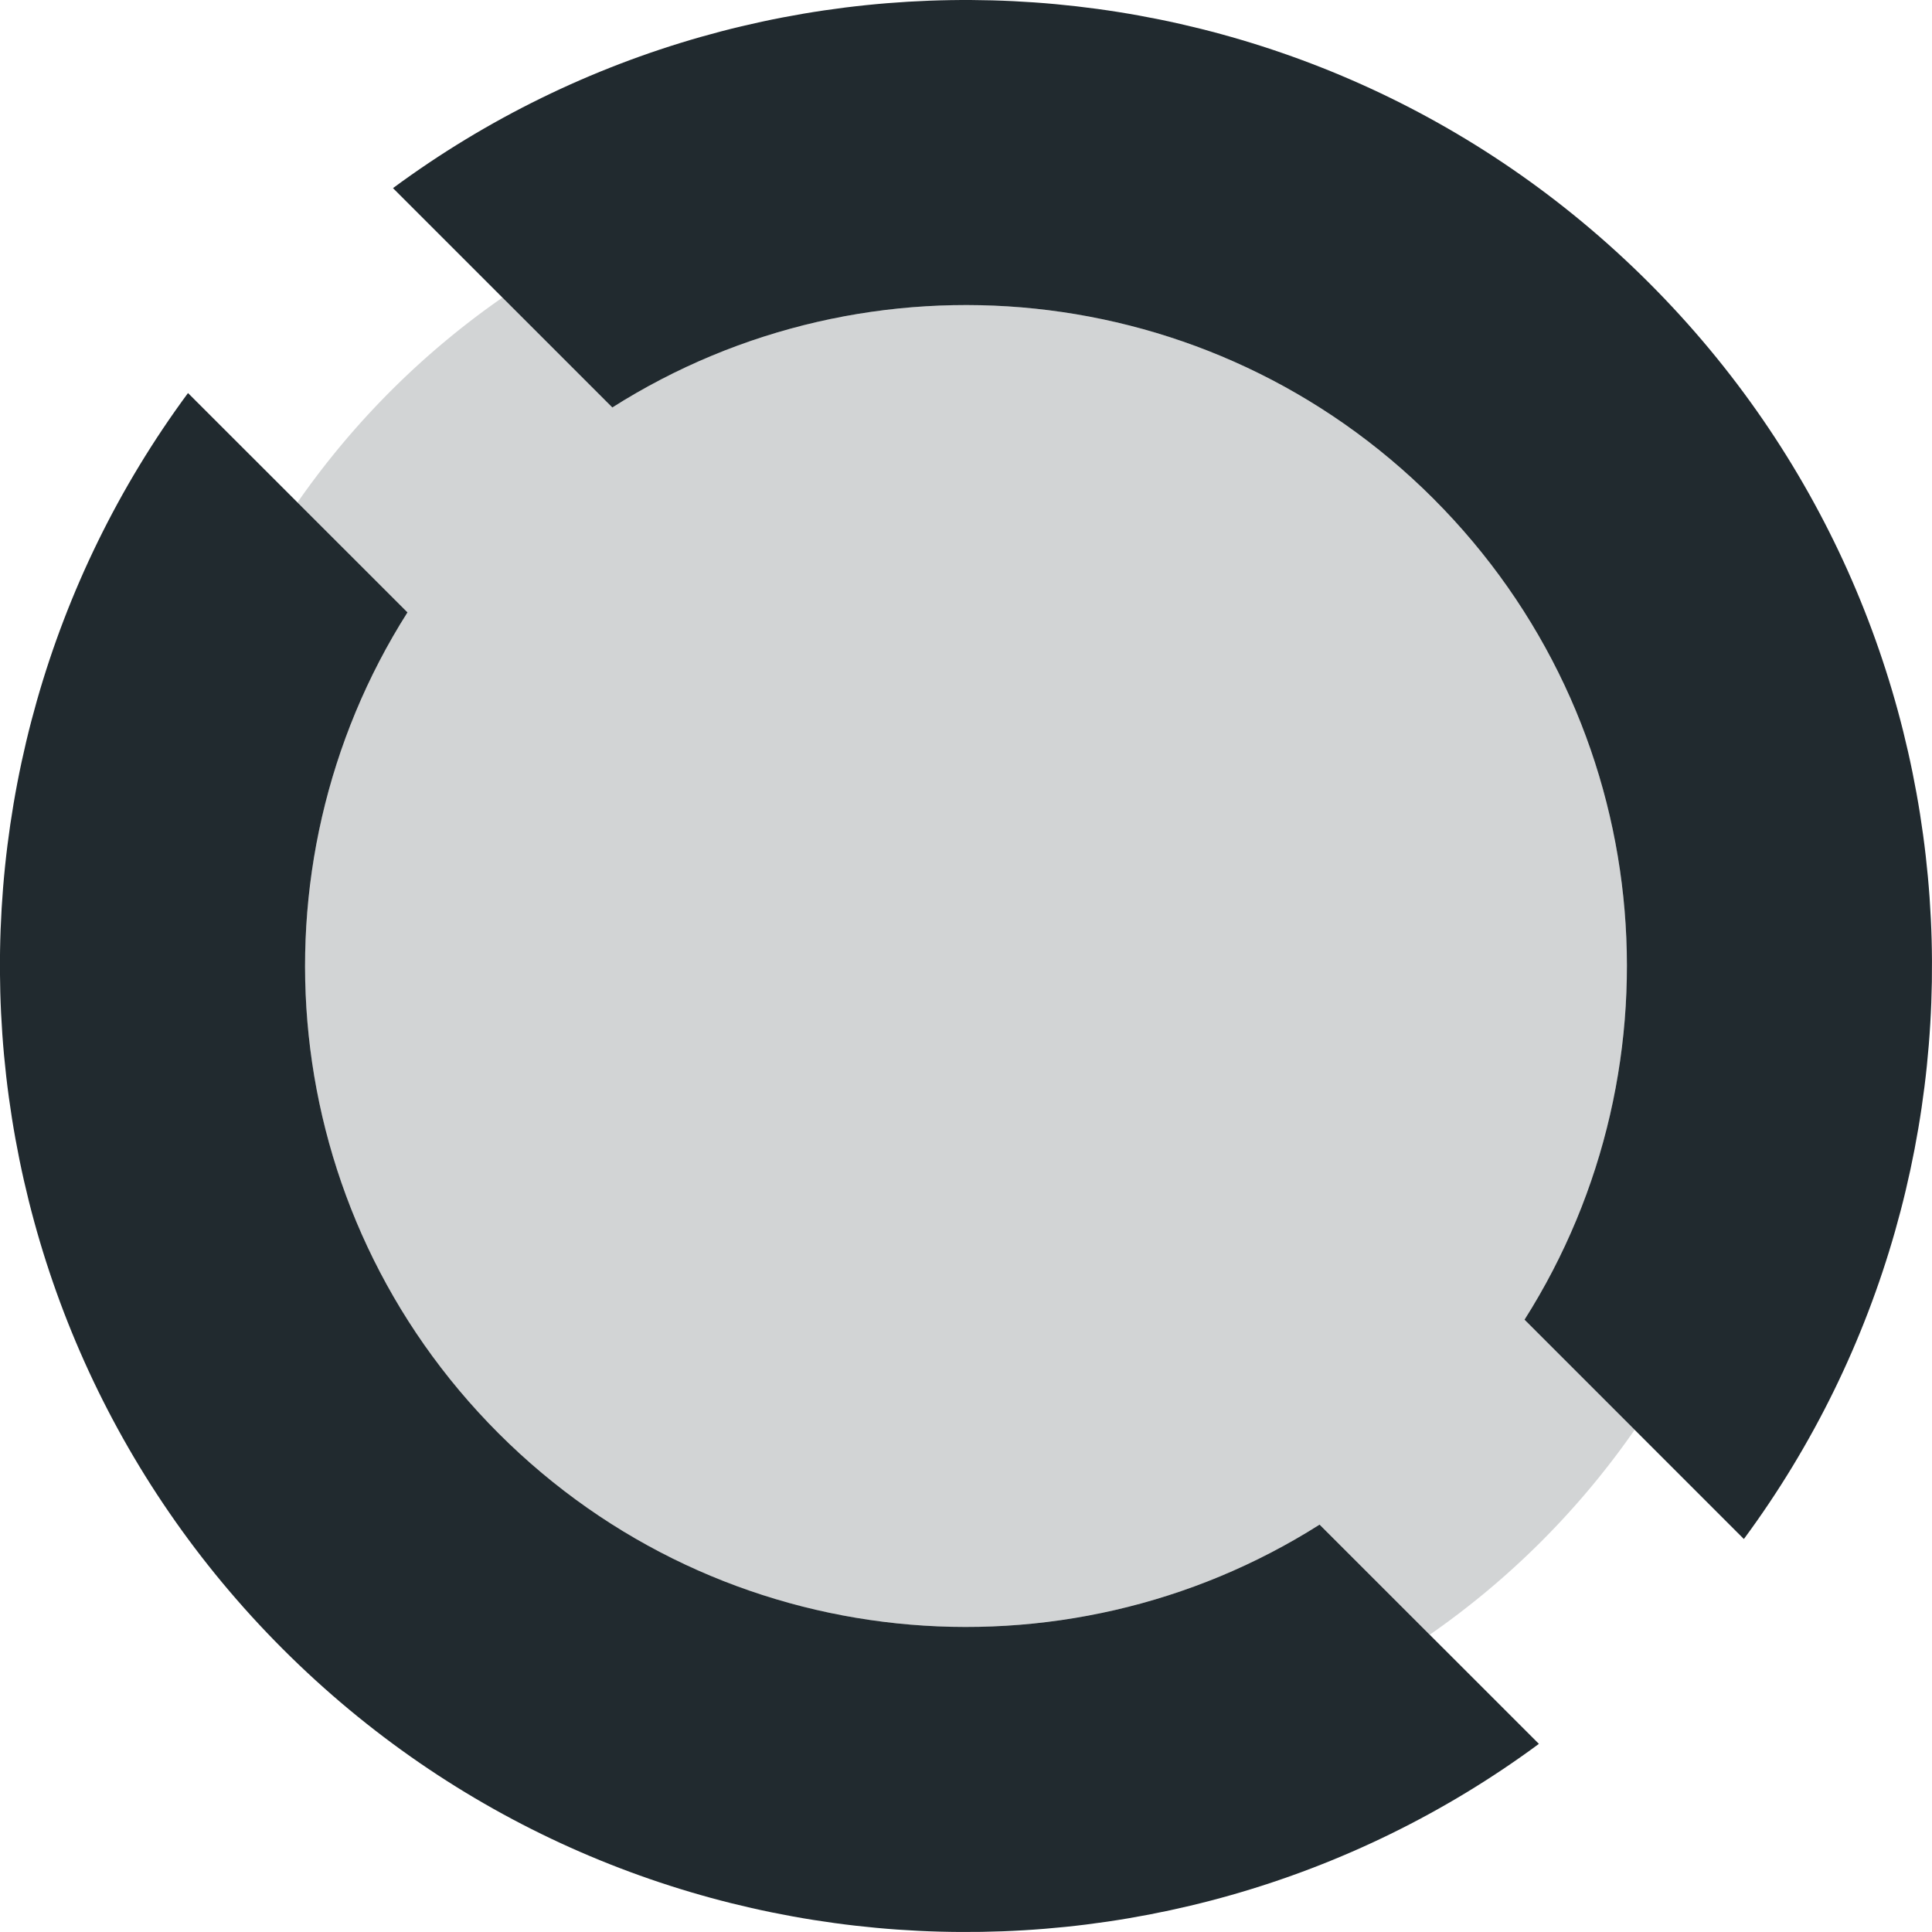
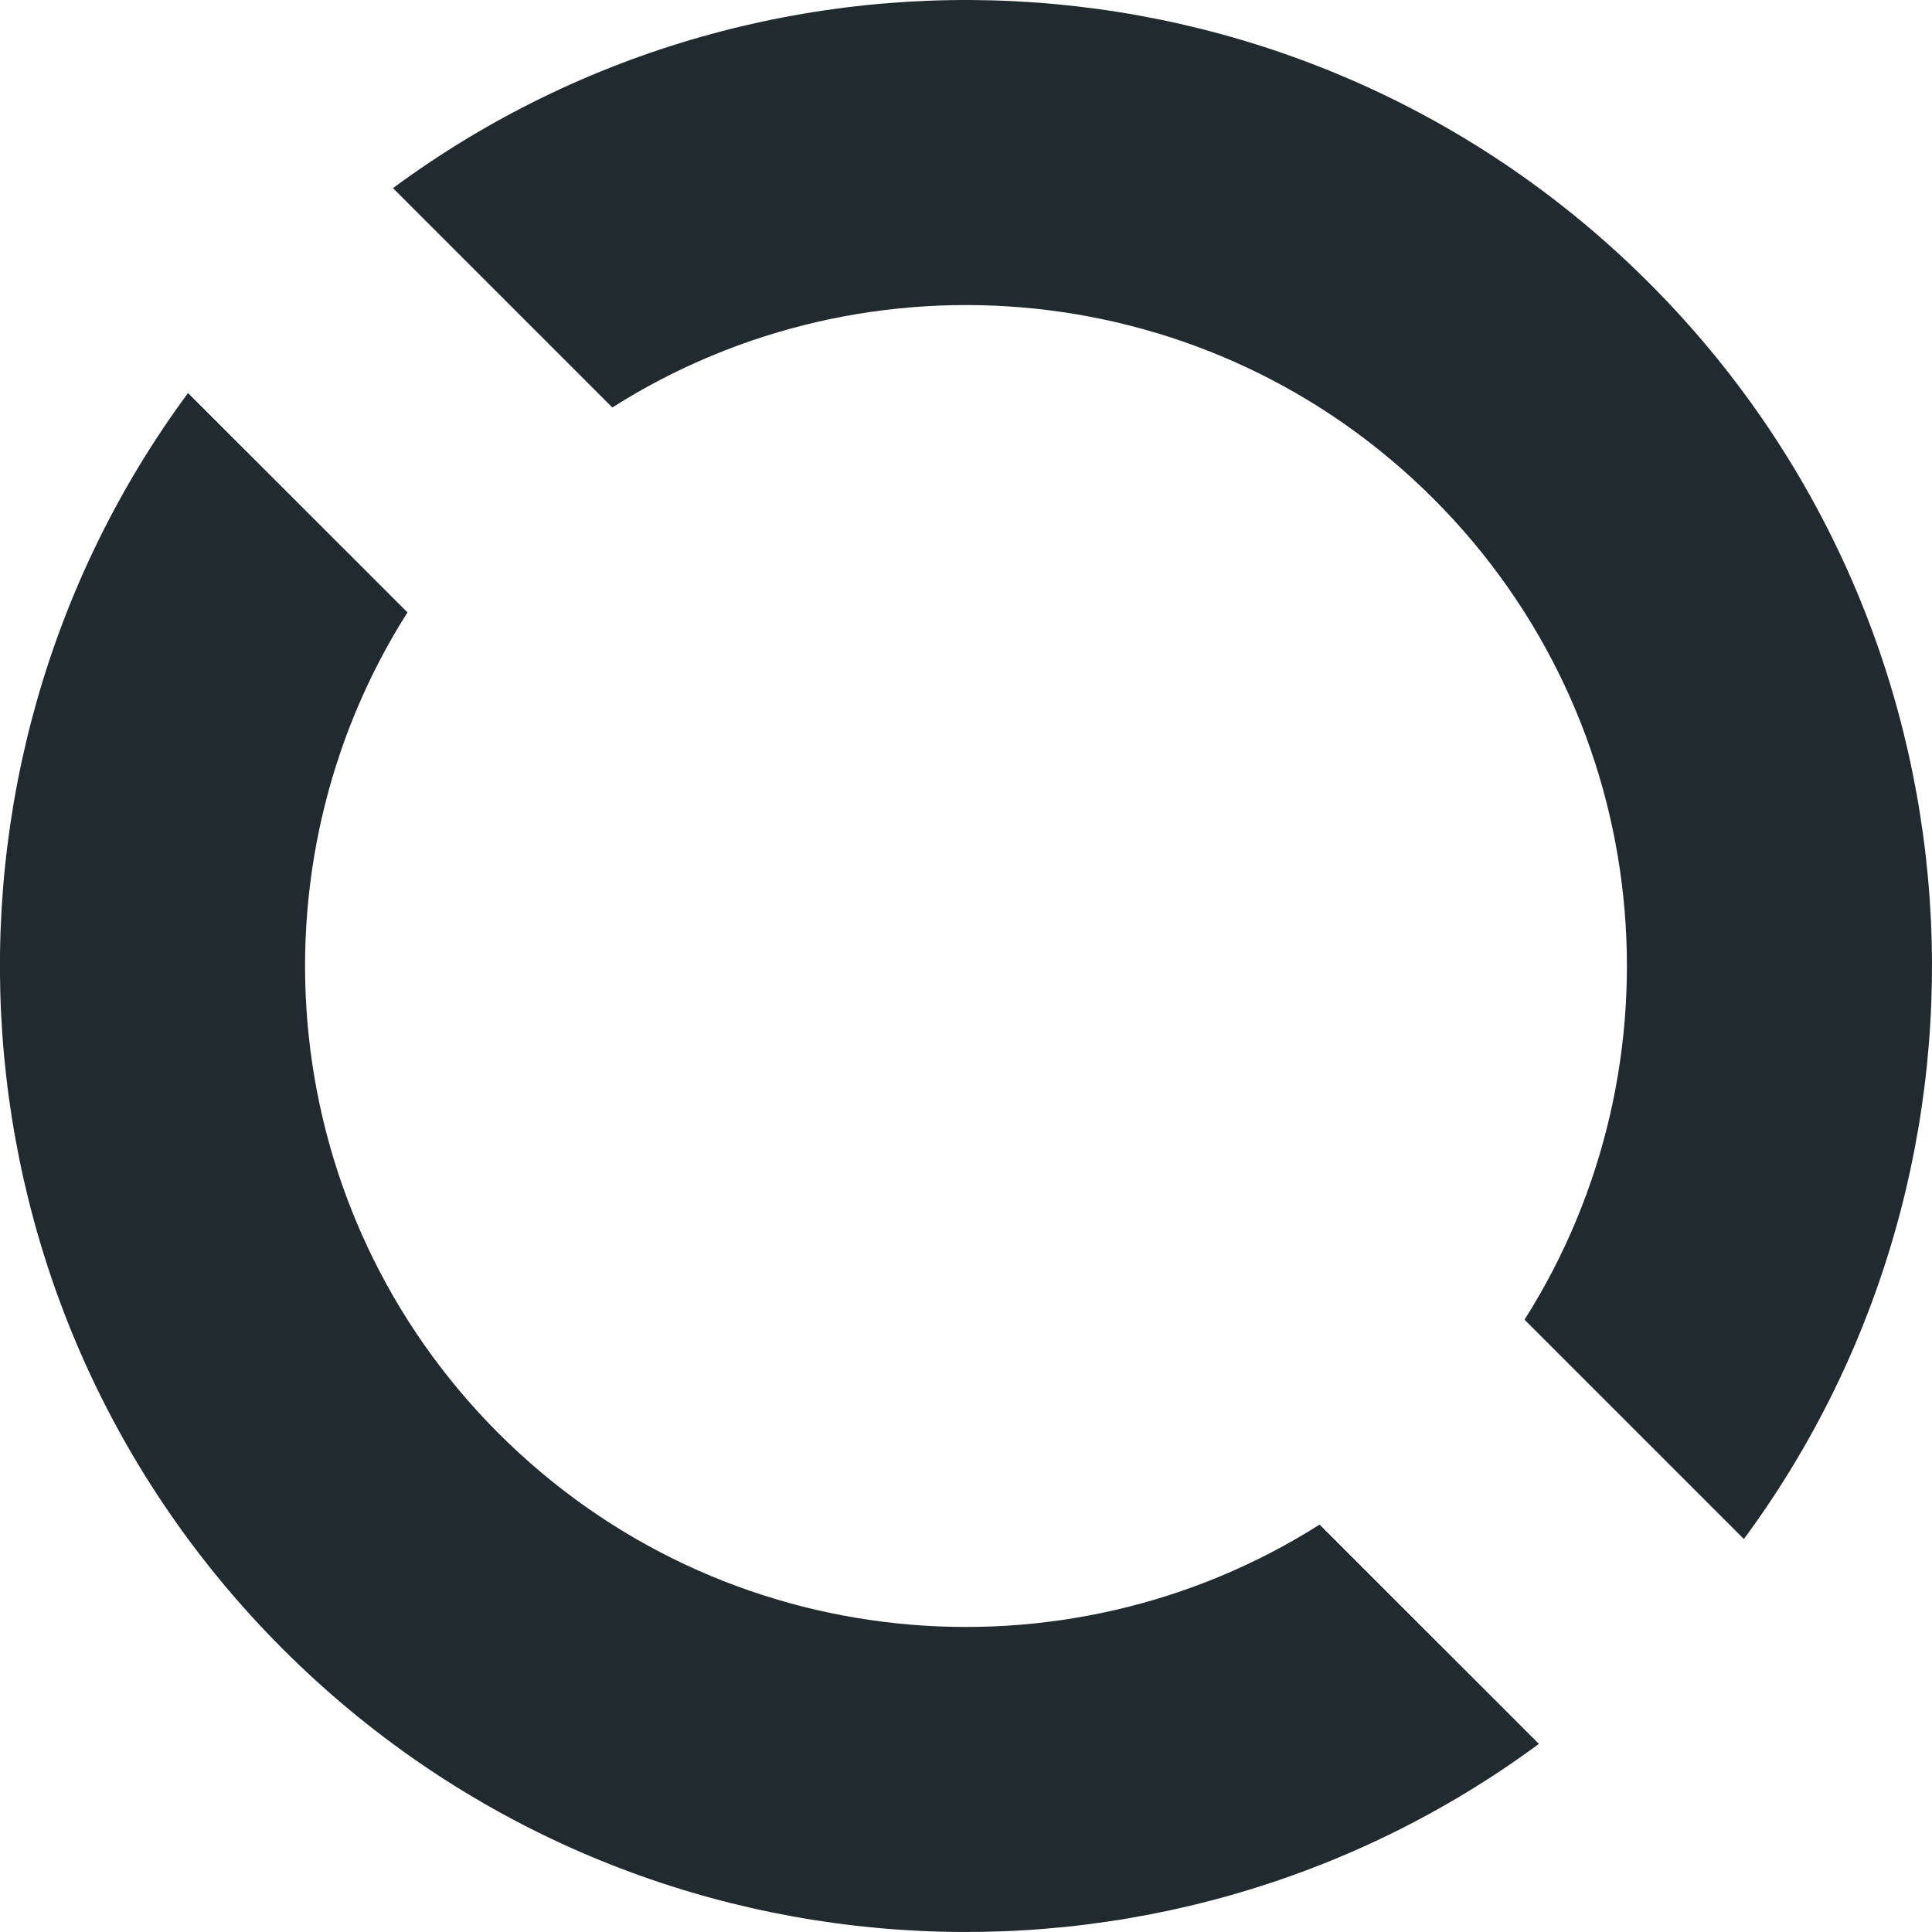
<svg xmlns="http://www.w3.org/2000/svg" width="32" height="32" fill="none">
  <path fill="#212A2F" d="M21.857 25.252c-4.233 2.685-9.906 2.181-13.598-1.51-3.692-3.693-4.196-9.366-1.51-13.599L3.114 6.51c-4.624 6.262-4.1 15.132 1.571 20.804 5.672 5.671 14.542 6.195 20.804 1.57l-3.633-3.632ZM10.142 6.749c4.233-2.686 9.906-2.182 13.599 1.51 3.692 3.692 4.195 9.366 1.51 13.599l3.633 3.633c4.625-6.262 4.101-15.133-1.57-20.805C21.642-.985 12.77-1.509 6.509 3.116l3.633 3.633Z" />
-   <path fill="#212A2F" d="M23.74 8.26c-3.692-3.693-9.365-4.197-13.598-1.511l-1.82-1.82a13.553 13.553 0 0 0-3.395 3.394l1.821 1.82c-2.685 4.233-2.182 9.906 1.51 13.598 3.693 3.692 9.366 4.196 13.599 1.51l1.824 1.825a13.545 13.545 0 0 0 3.394-3.394l-1.824-1.824c2.685-4.233 2.182-9.907-1.51-13.599Z" opacity=".2" />
</svg>